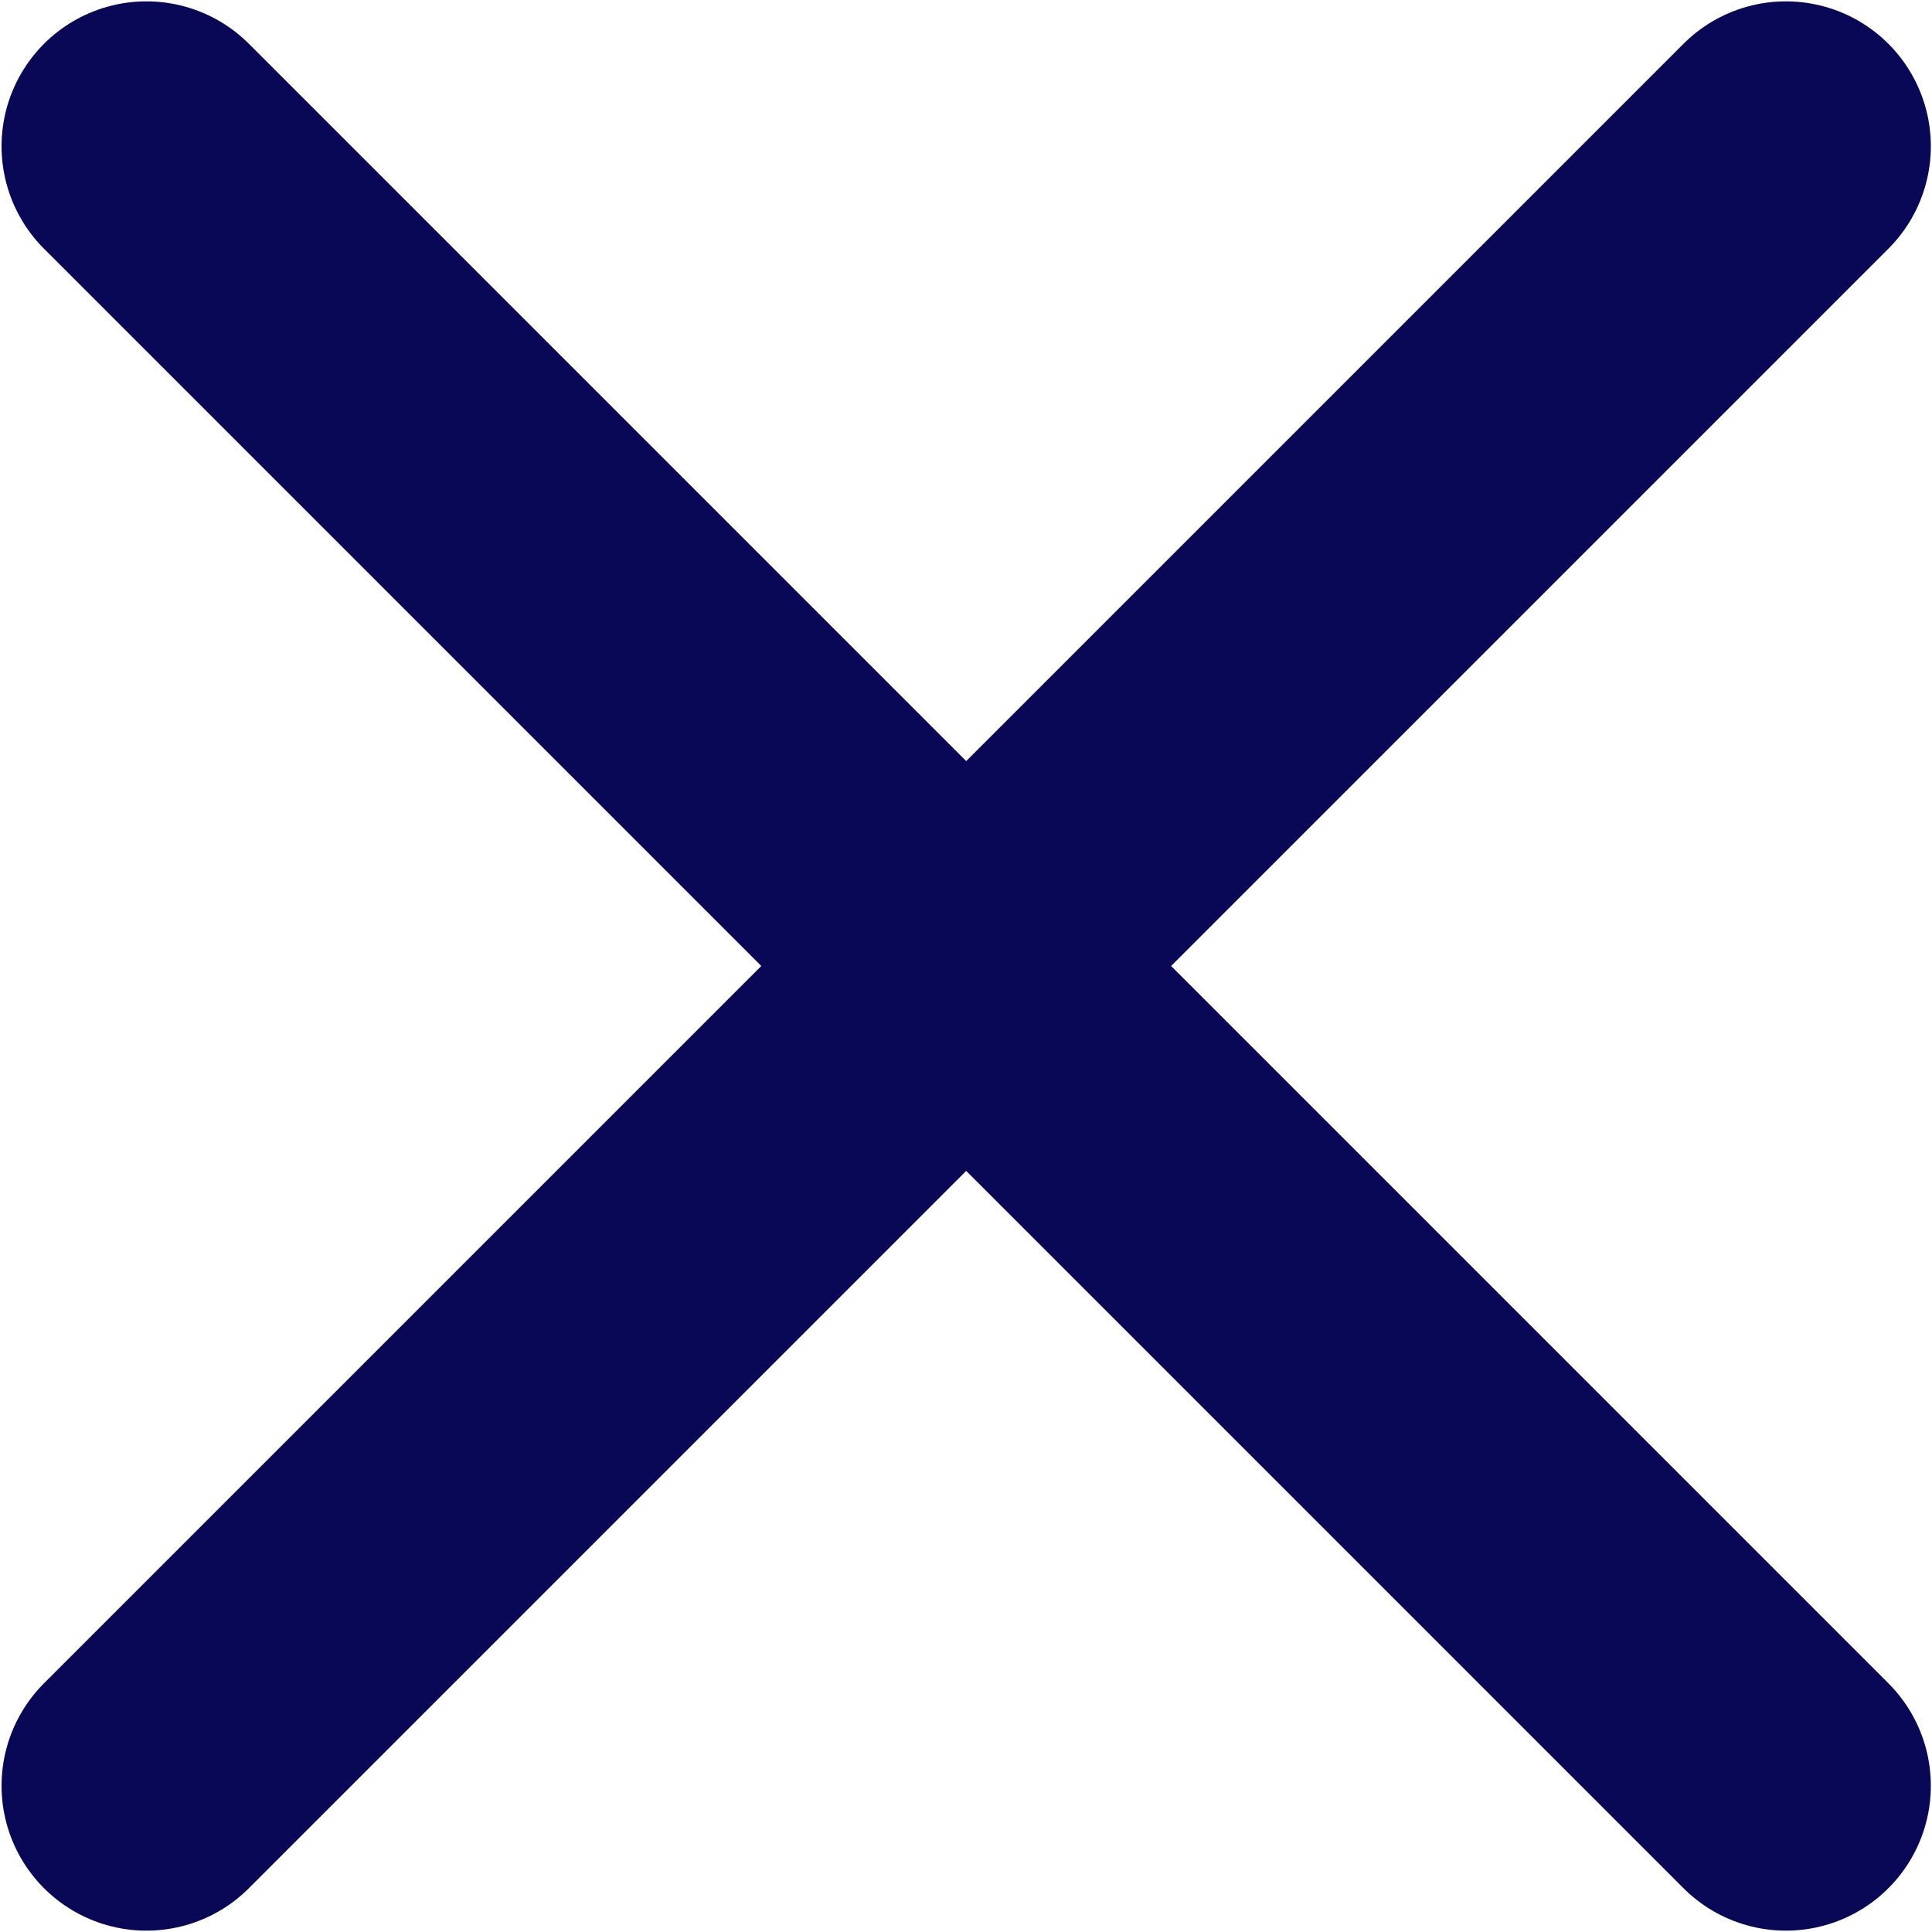
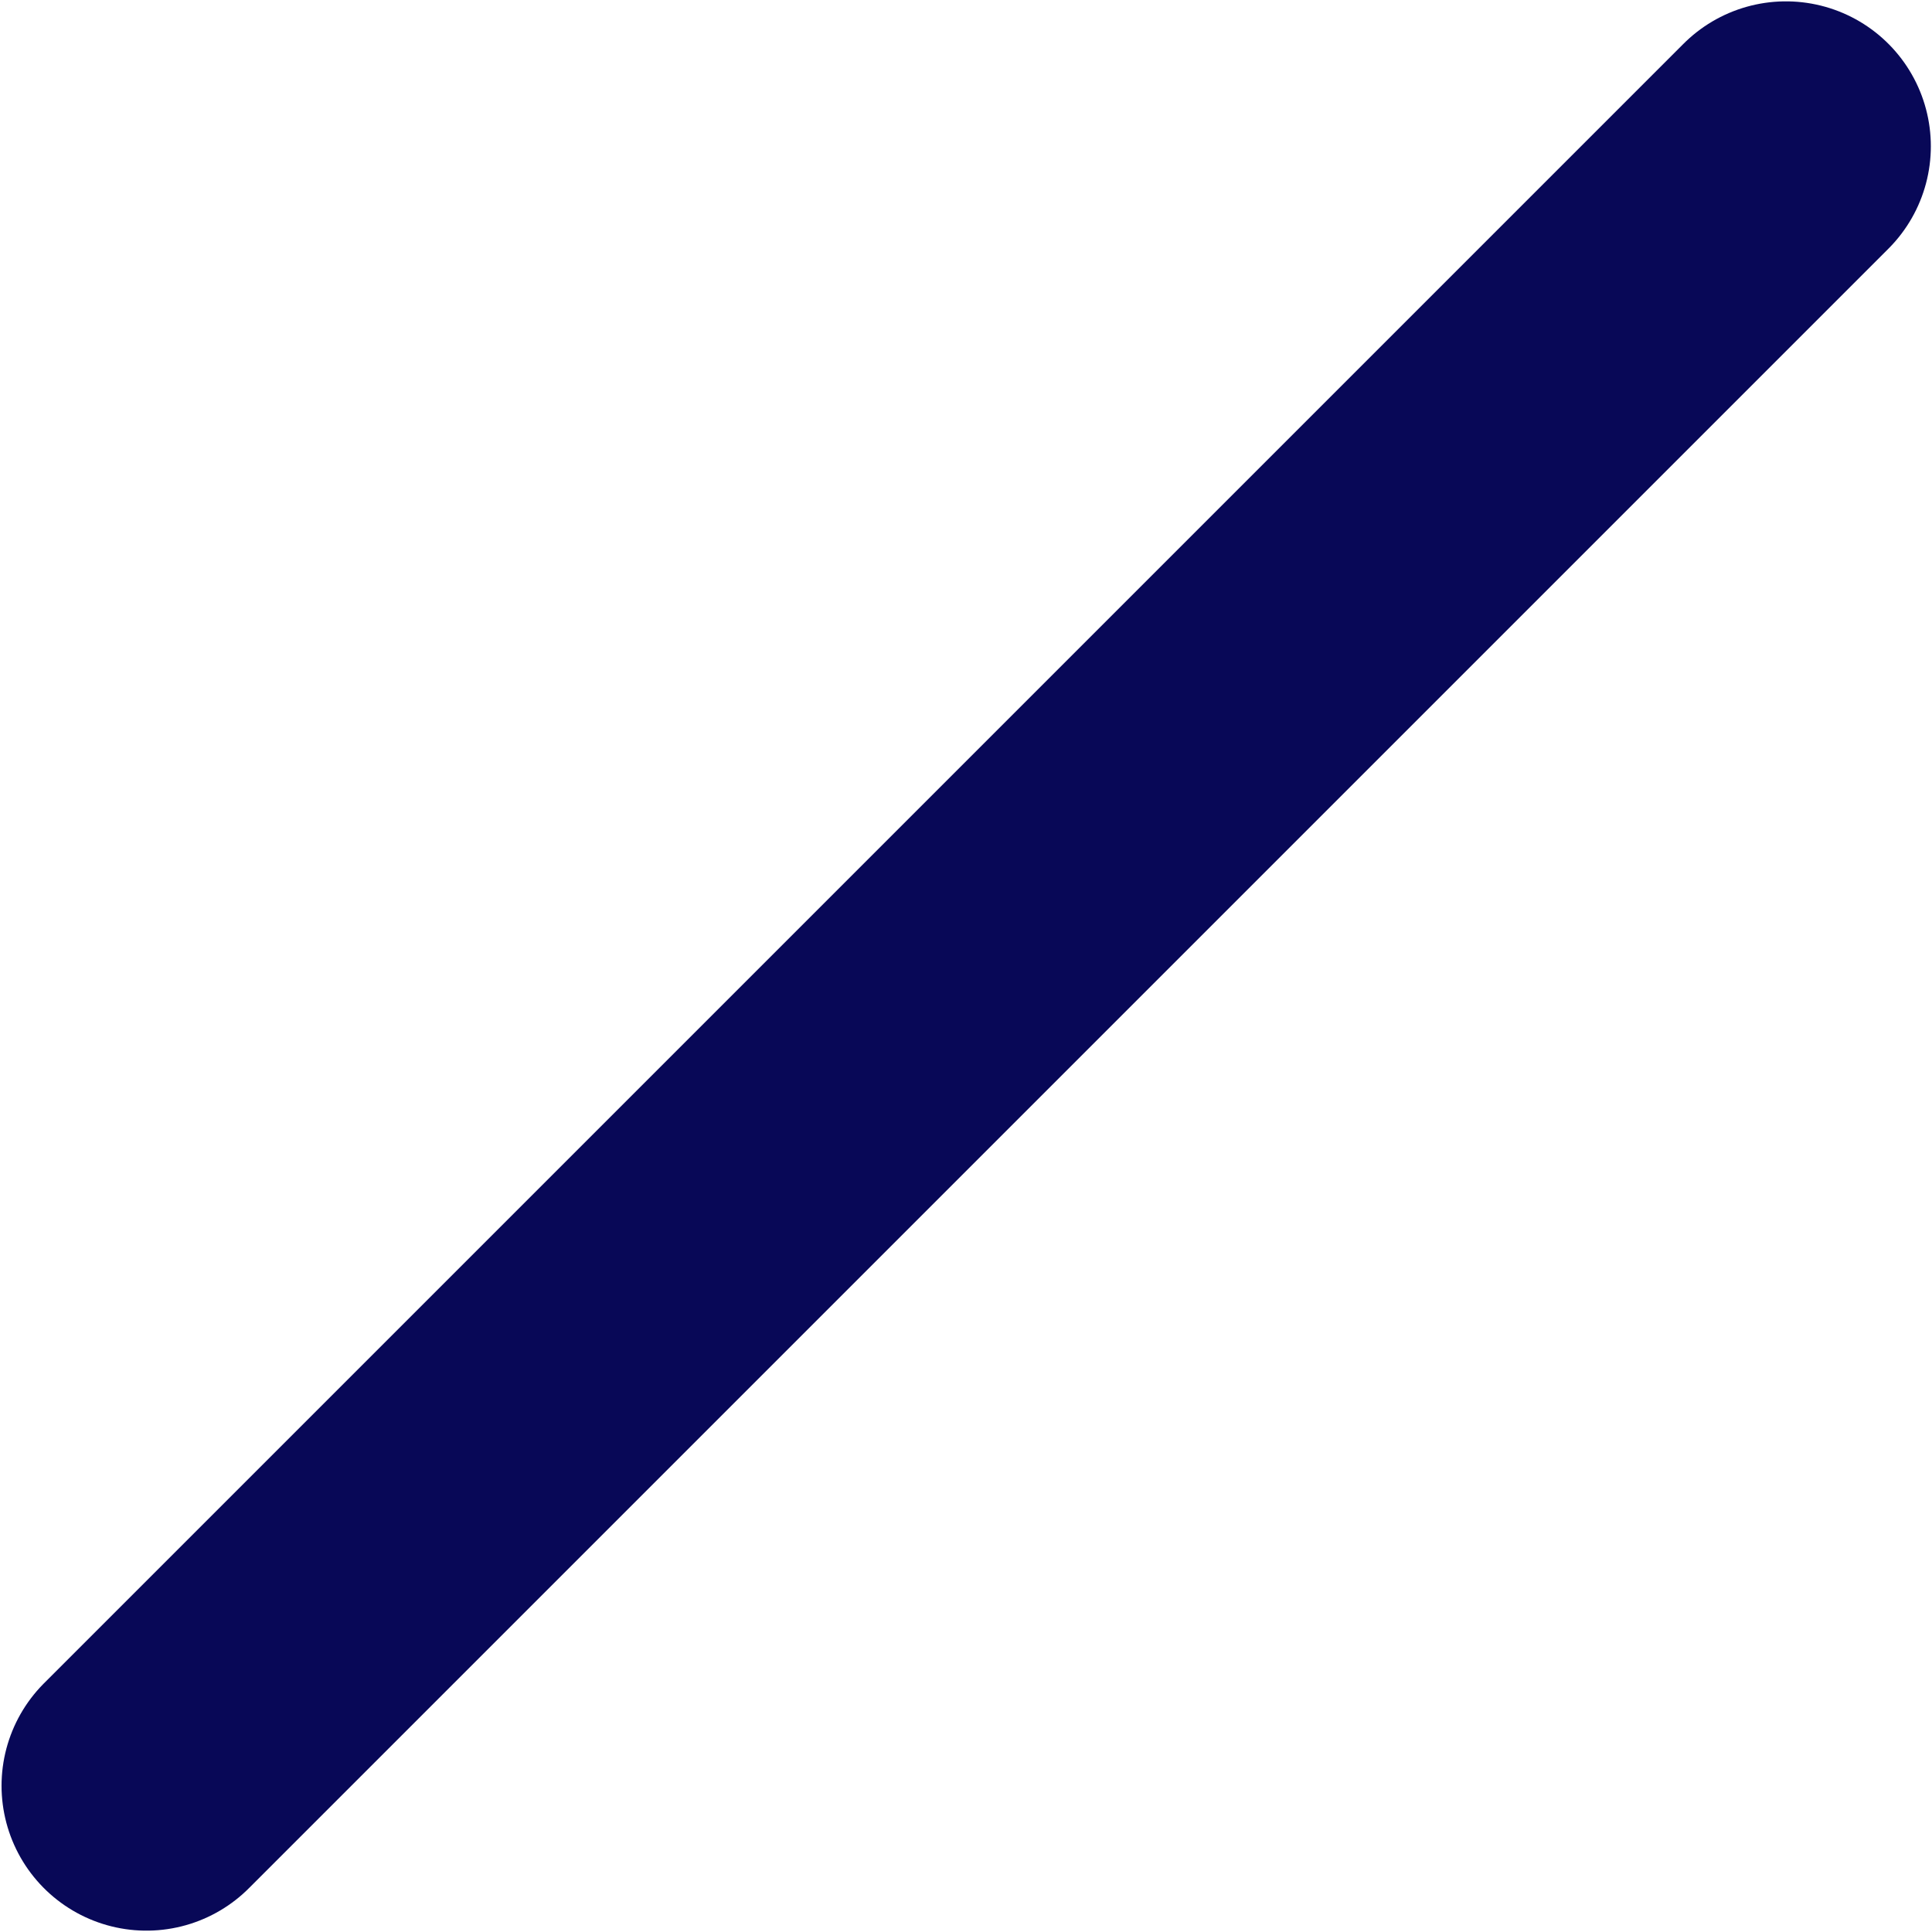
<svg xmlns="http://www.w3.org/2000/svg" width="10" height="10" viewBox="0 0 10 10" fill="none">
-   <path d="M0.758 9.243L9.244 0.757M9.244 9.243L0.758 0.757" stroke="#080857" stroke-width="1.5" stroke-miterlimit="10" stroke-linecap="round" stroke-linejoin="round" />
+   <path d="M0.758 9.243L9.244 0.757M9.244 9.243" stroke="#080857" stroke-width="1.5" stroke-miterlimit="10" stroke-linecap="round" stroke-linejoin="round" />
</svg>